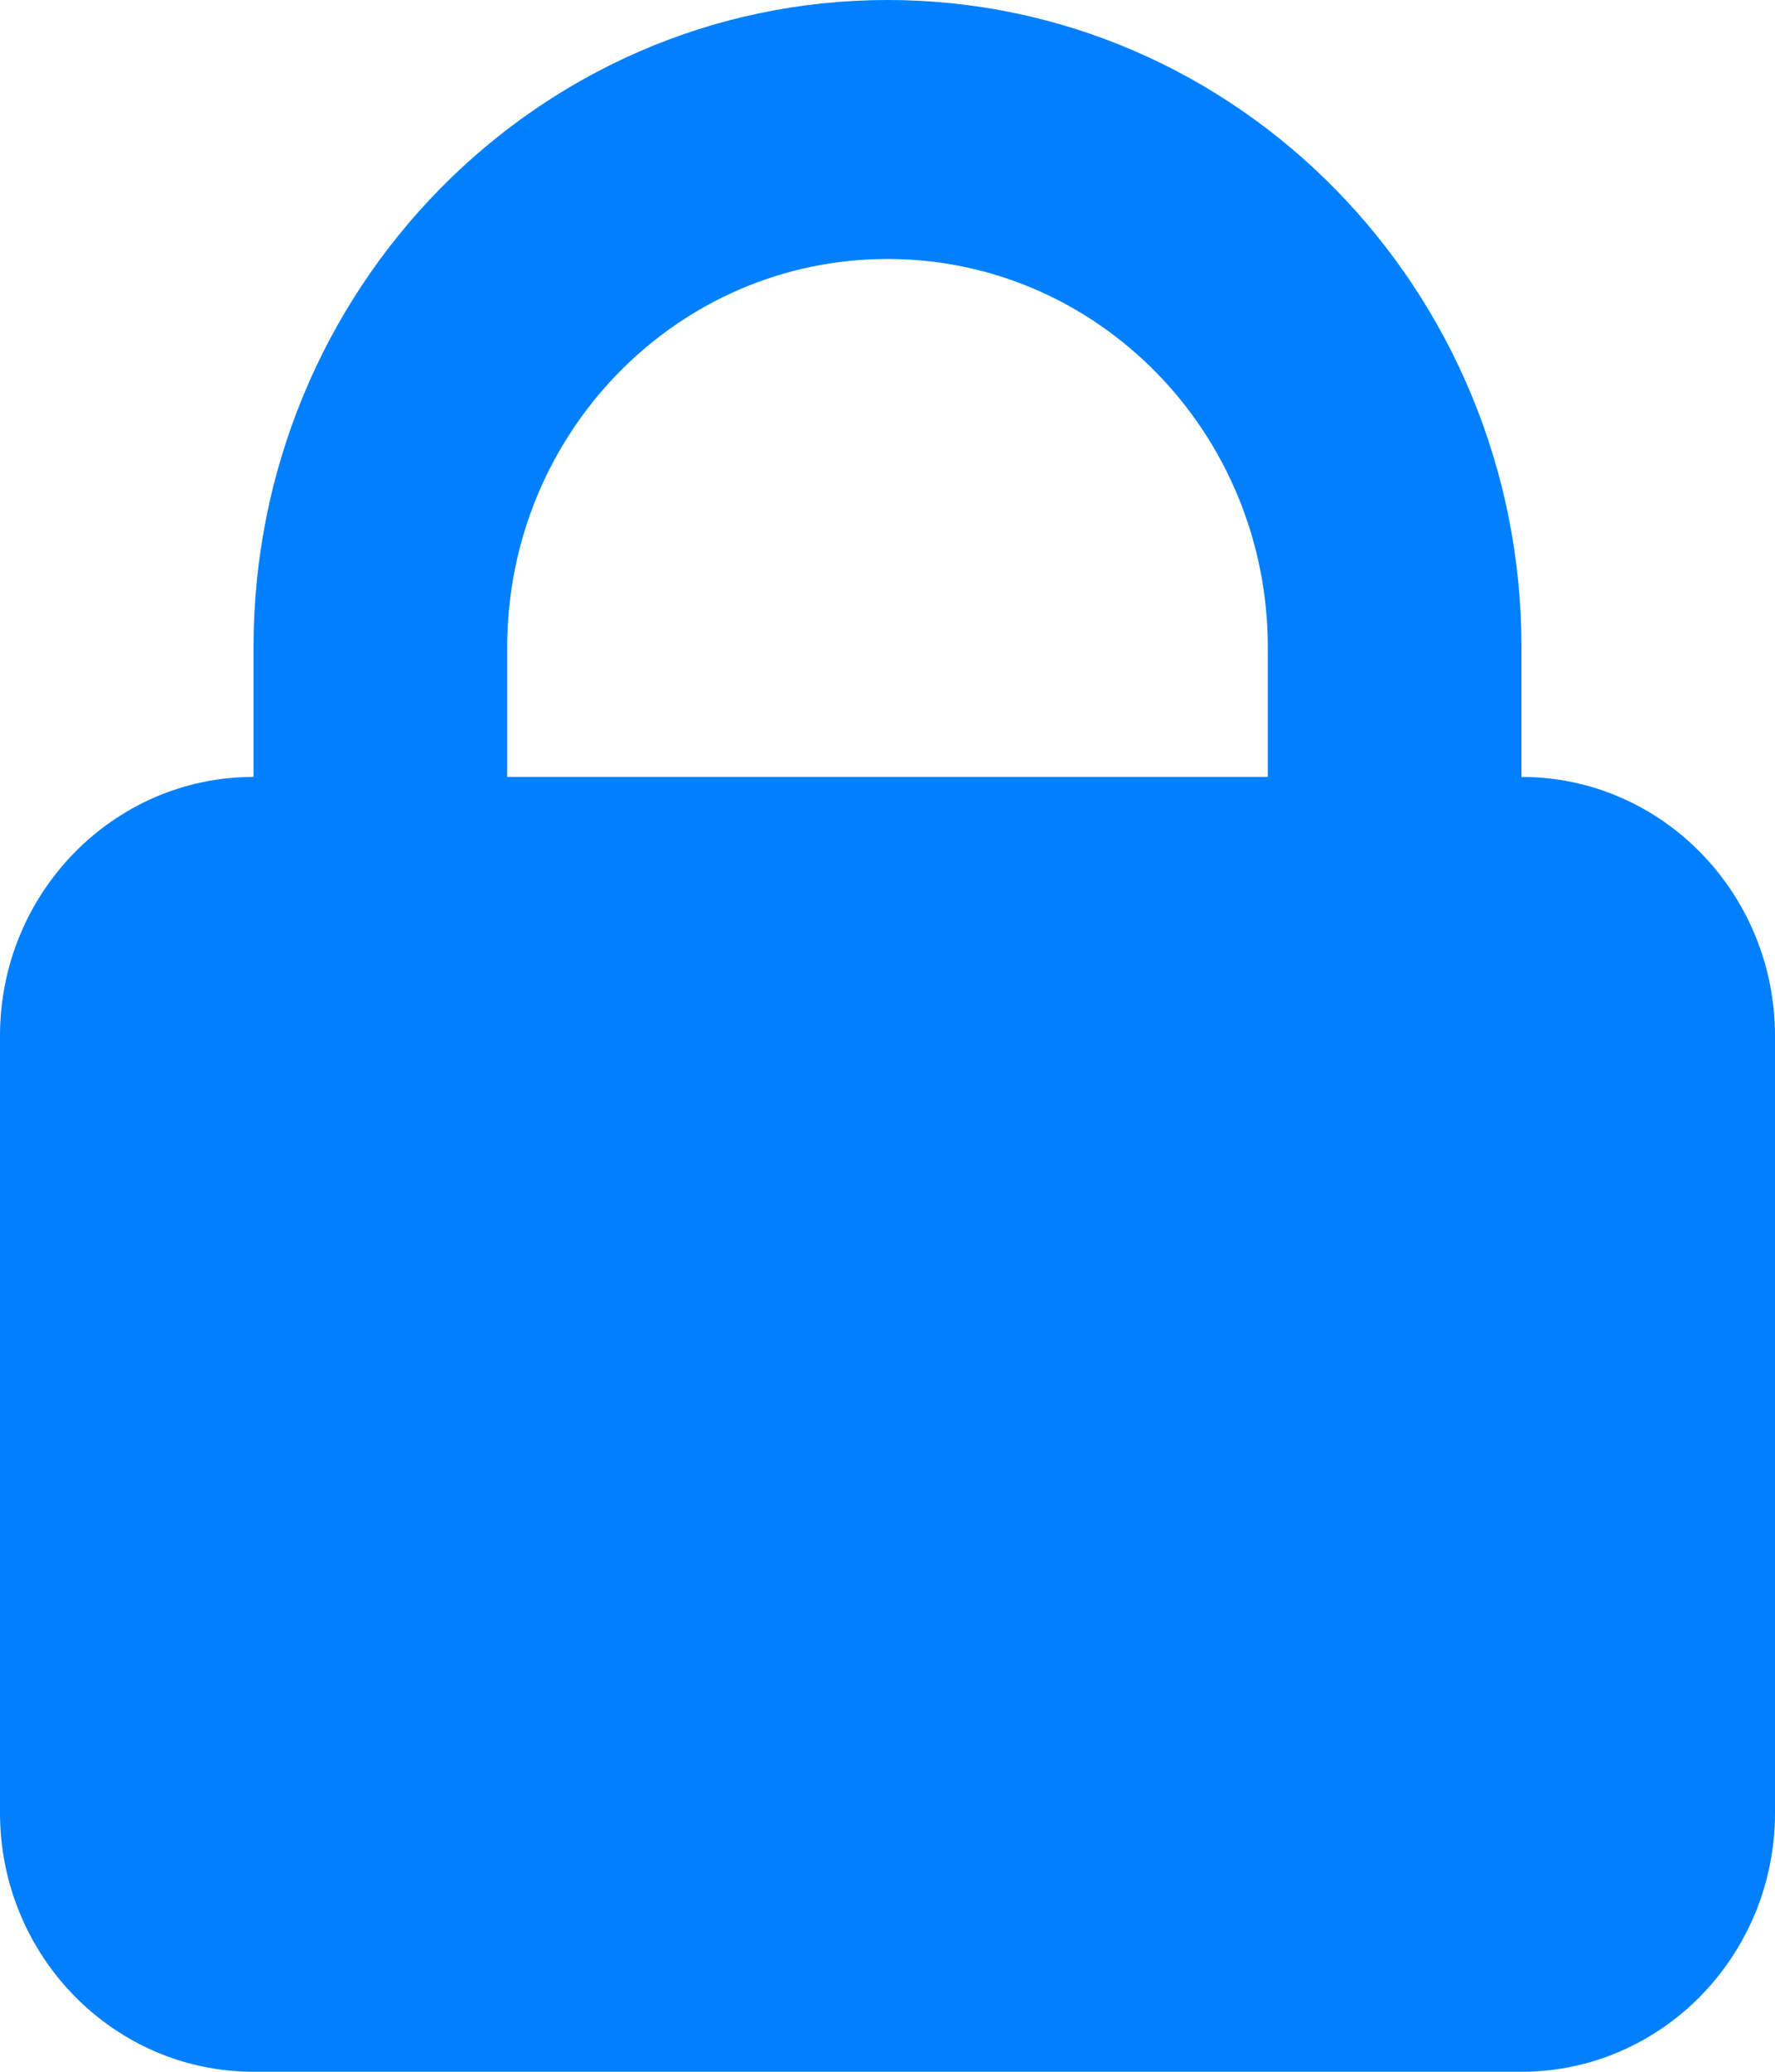
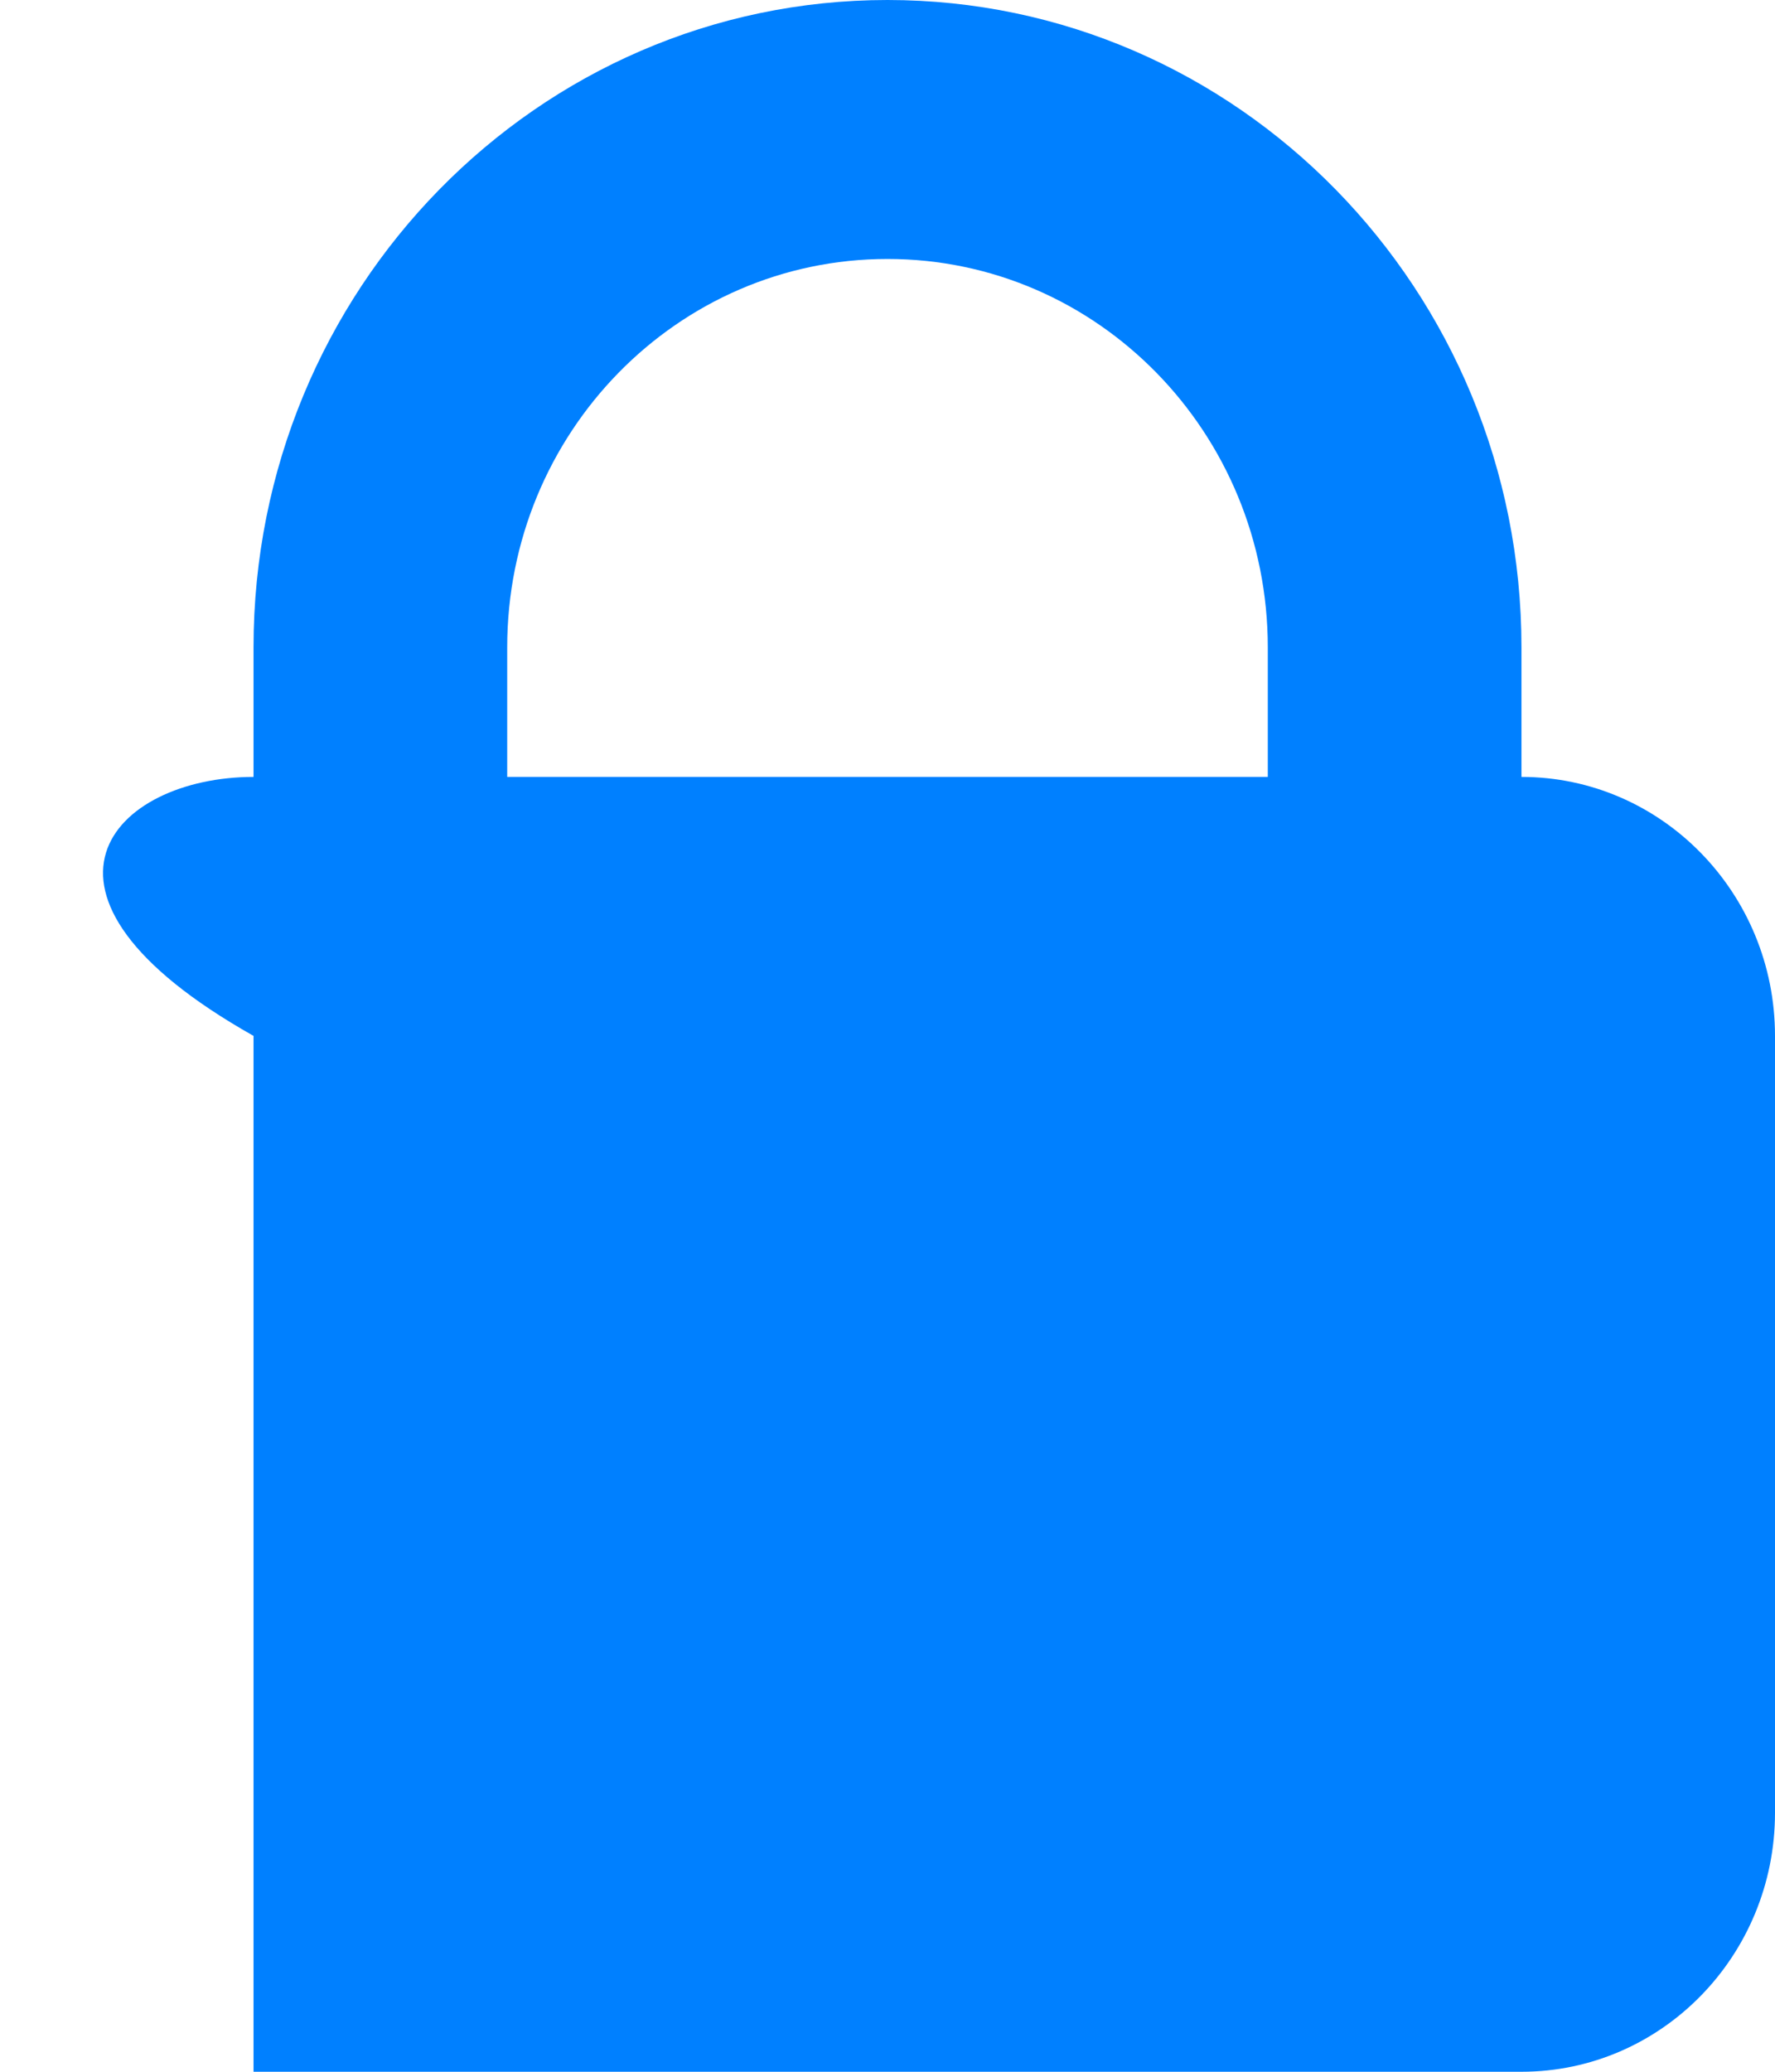
<svg xmlns="http://www.w3.org/2000/svg" width="12" height="14" viewBox="0 0 12 14" fill="none">
-   <path d="M10.286 5.25C11.232 5.25 12 6.034 12 7V12.25C12 13.216 11.232 14 10.286 14H1.714C0.768 14 0 13.216 0 12.25V7C0 6.034 0.768 5.25 1.714 5.25V4.375C1.714 1.959 3.633 0 6 0C8.367 0 10.286 1.959 10.286 4.375V5.25ZM6 1.75C4.58 1.75 3.429 2.925 3.429 4.375V5.25H8.571V4.375C8.571 2.925 7.42 1.75 6 1.75Z" fill="#0080FF" />
+   <path d="M10.286 5.25C11.232 5.25 12 6.034 12 7V12.25C12 13.216 11.232 14 10.286 14H1.714V7C0 6.034 0.768 5.25 1.714 5.25V4.375C1.714 1.959 3.633 0 6 0C8.367 0 10.286 1.959 10.286 4.375V5.25ZM6 1.75C4.58 1.75 3.429 2.925 3.429 4.375V5.25H8.571V4.375C8.571 2.925 7.42 1.75 6 1.75Z" fill="#0080FF" />
</svg>